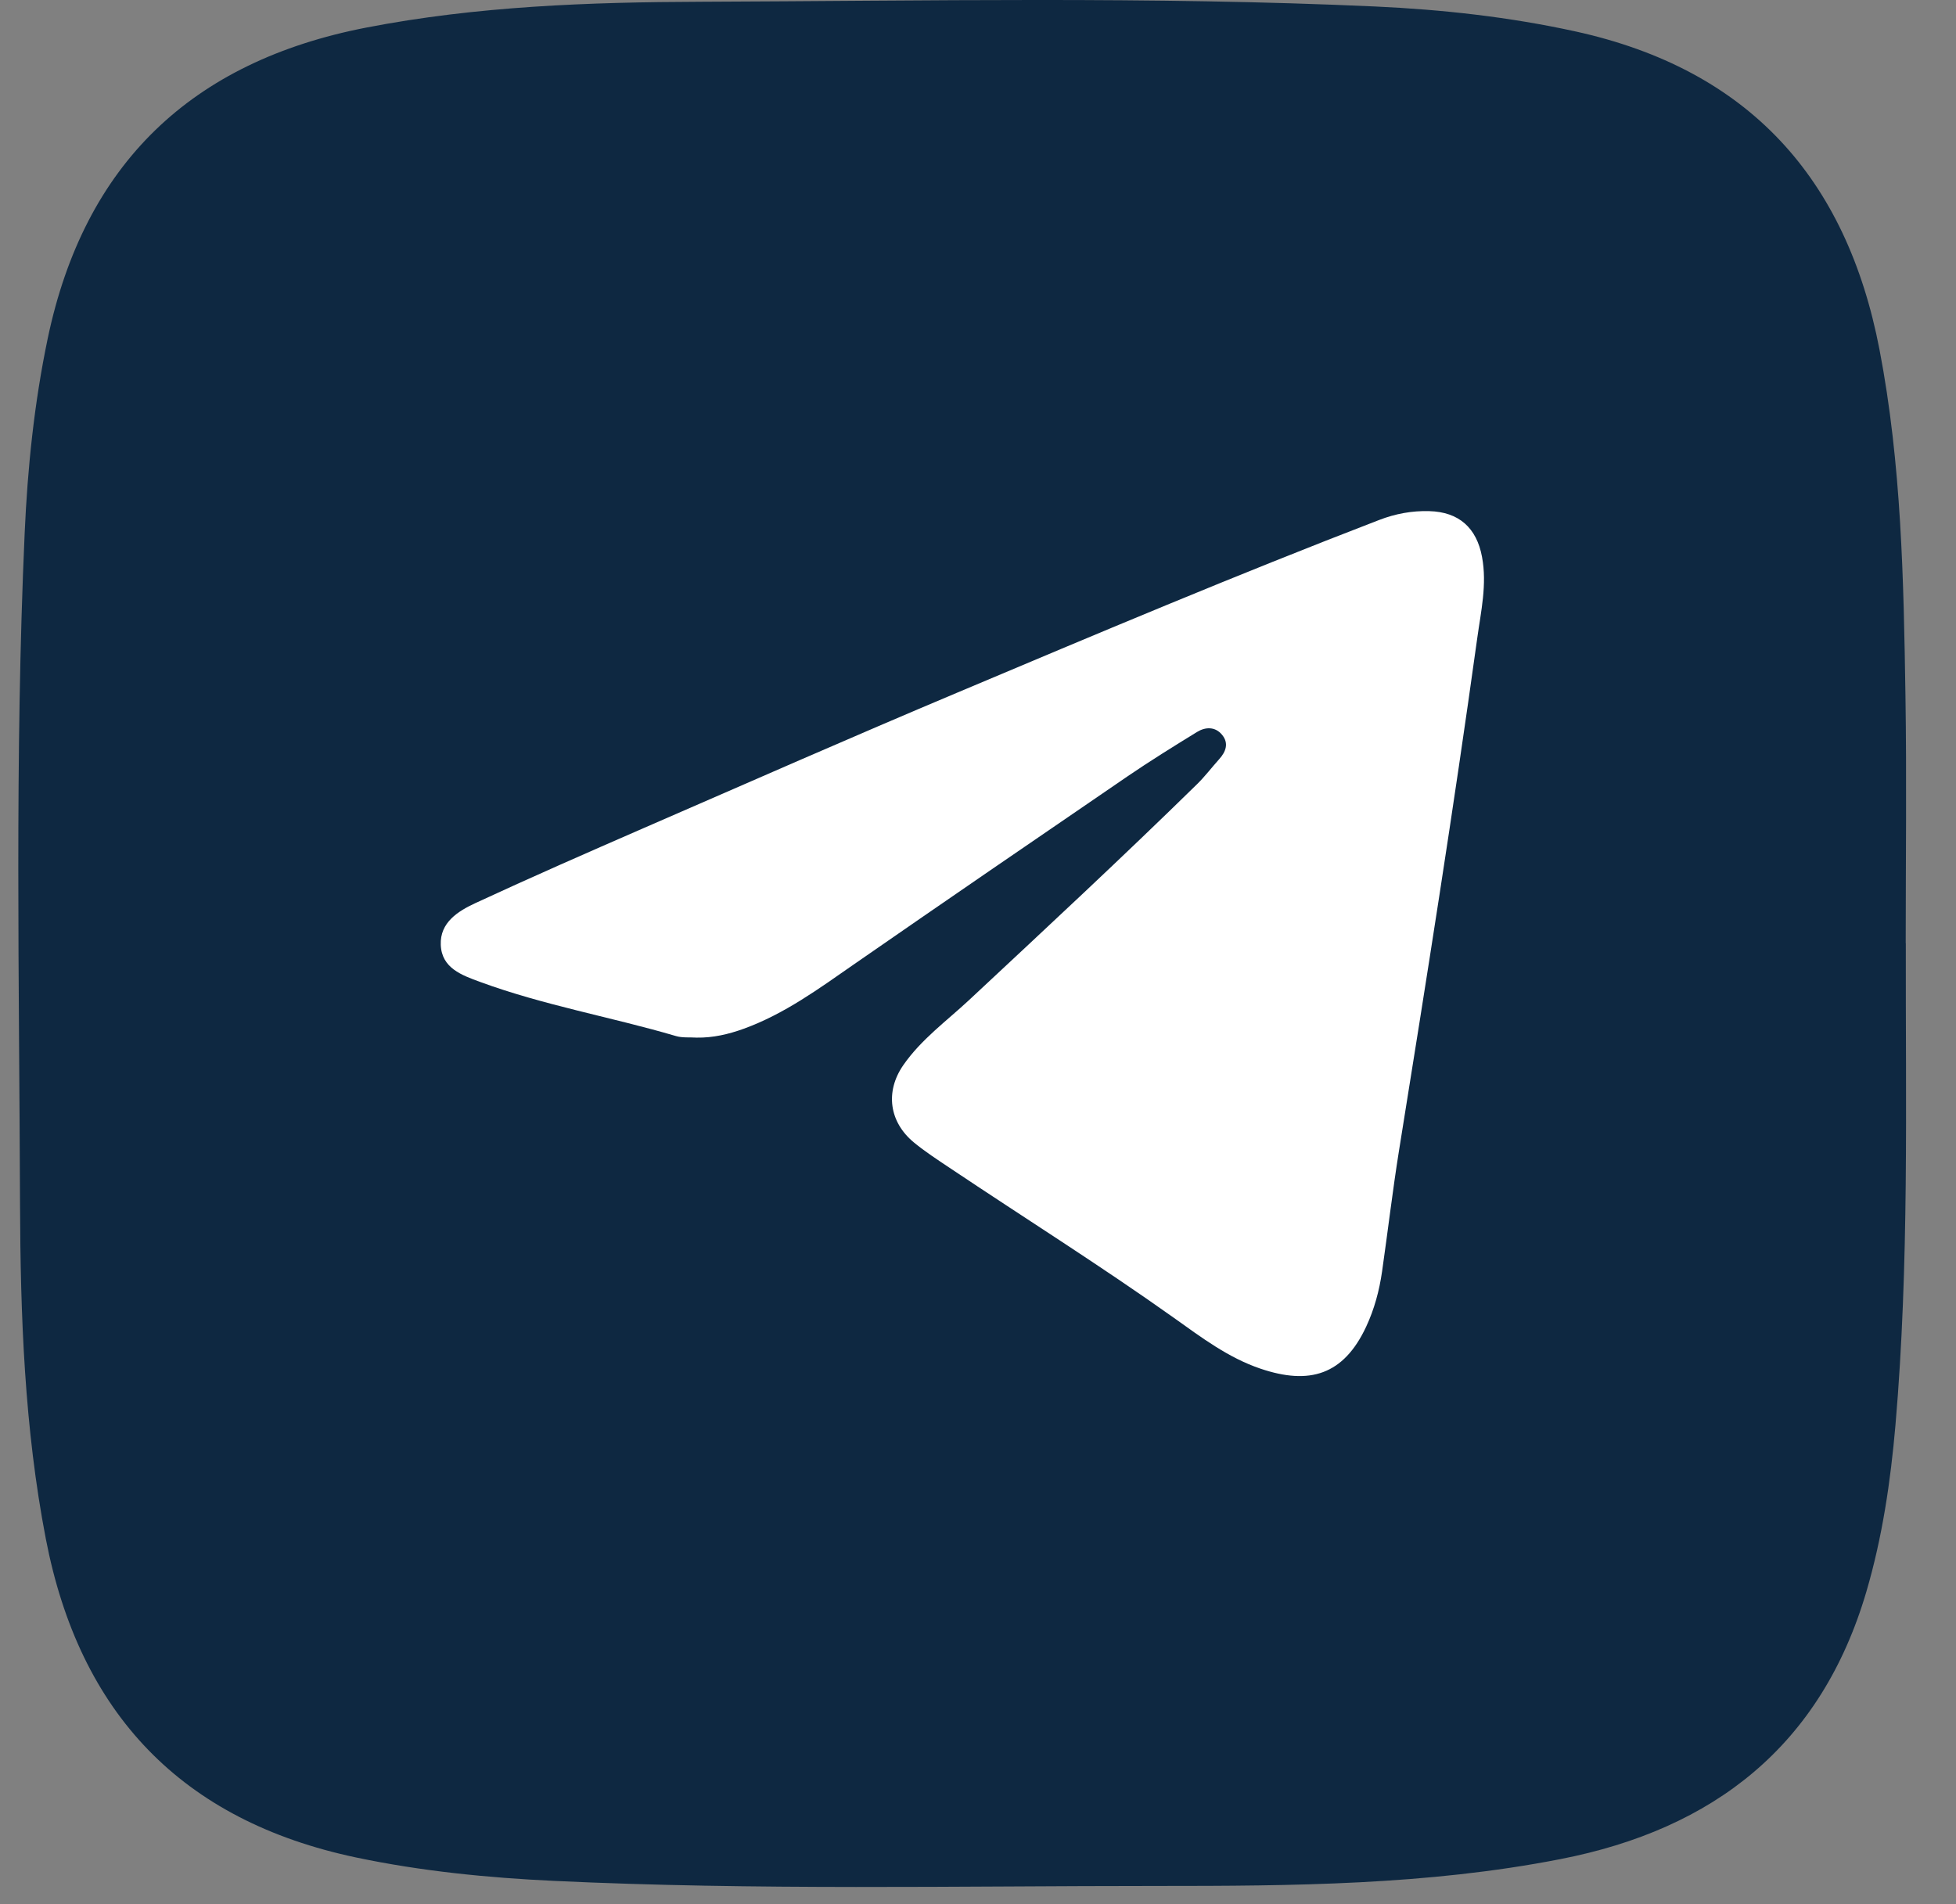
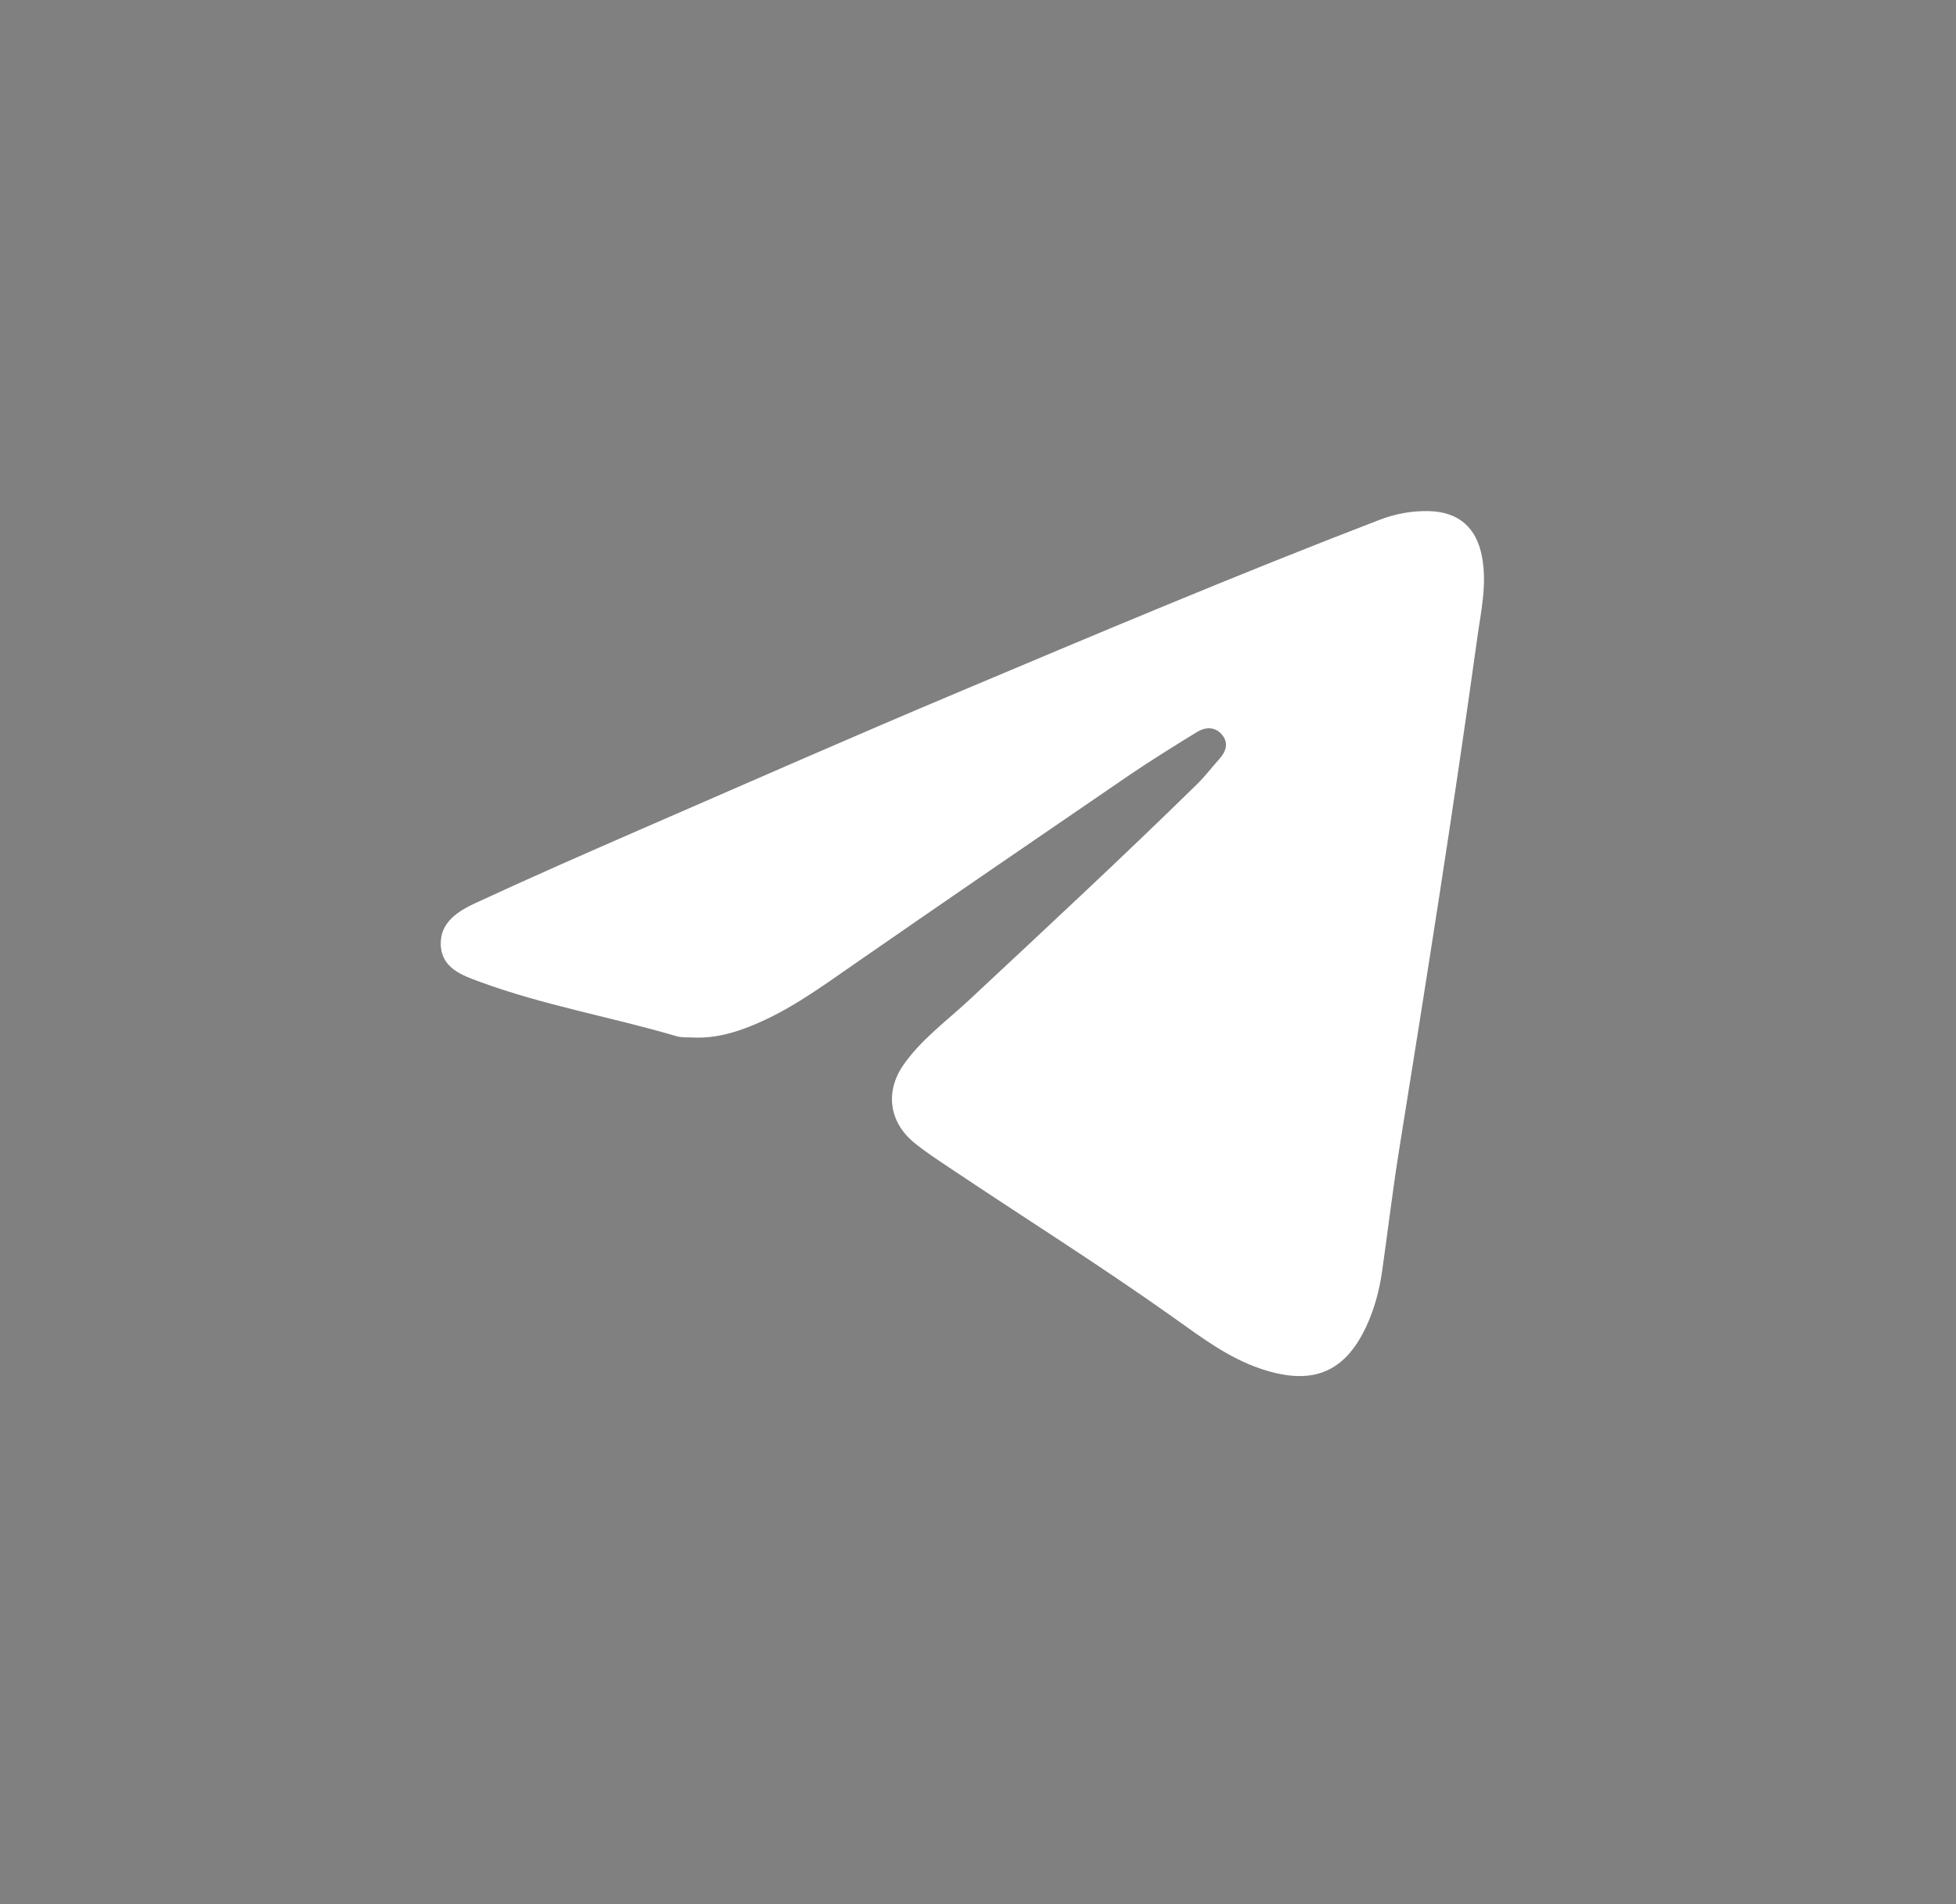
<svg xmlns="http://www.w3.org/2000/svg" width="38" height="37" viewBox="0 0 38 37" fill="none">
  <rect x="0" y="0" width="38" height="37" fill="#808080" stroke="none" />
-   <path d="M37.025 18.329C37.019 21.45 37.093 24.573 36.824 27.689C36.729 28.785 36.569 29.871 36.259 30.927C35.38 33.917 33.298 35.544 30.312 36.125C27.729 36.63 25.108 36.646 22.492 36.646C18.583 36.646 14.673 36.732 10.765 36.548C9.475 36.487 8.19 36.36 6.924 36.094C3.527 35.379 1.544 33.291 0.89 29.9C0.475 27.748 0.397 25.57 0.389 23.391C0.374 19.049 0.285 14.704 0.479 10.364C0.535 9.091 0.666 7.825 0.927 6.577C1.639 3.182 3.722 1.194 7.116 0.536C9.269 0.119 11.45 0.041 13.629 0.034C17.991 0.018 22.355 -0.072 26.715 0.126C28.022 0.186 29.321 0.329 30.604 0.61C33.969 1.348 35.873 3.459 36.514 6.795C36.941 9.016 36.983 11.265 37.018 13.513C37.043 15.117 37.023 16.722 37.023 18.326L37.025 18.329Z" fill="#0E2841" />
  <path d="M13.535 20.162C13.401 20.153 13.258 20.169 13.133 20.132C11.869 19.76 10.565 19.535 9.325 19.079C8.971 18.949 8.581 18.812 8.563 18.36C8.545 17.924 8.899 17.705 9.234 17.549C10.316 17.047 11.41 16.568 12.504 16.091C14.529 15.21 16.551 14.32 18.587 13.463C21.31 12.315 24.034 11.165 26.793 10.104C27.106 9.983 27.432 9.922 27.767 9.932C28.344 9.947 28.688 10.258 28.792 10.822C28.892 11.358 28.771 11.879 28.699 12.4C28.238 15.728 27.711 19.046 27.178 22.364C27.054 23.142 26.962 23.925 26.85 24.706C26.797 25.077 26.7 25.438 26.541 25.779C26.101 26.721 25.438 26.916 24.489 26.595C23.863 26.384 23.338 25.986 22.807 25.608C21.38 24.593 19.895 23.662 18.441 22.687C18.208 22.531 17.972 22.378 17.756 22.2C17.274 21.803 17.193 21.212 17.548 20.698C17.894 20.198 18.387 19.842 18.827 19.432C20.312 18.046 21.802 16.662 23.253 15.24C23.409 15.088 23.541 14.912 23.686 14.751C23.82 14.603 23.875 14.437 23.74 14.276C23.608 14.117 23.419 14.123 23.257 14.222C22.798 14.504 22.34 14.788 21.895 15.092C20.123 16.303 18.354 17.515 16.59 18.738C15.908 19.212 15.239 19.703 14.448 19.99C14.152 20.097 13.852 20.167 13.535 20.162Z" fill="white" />
</svg>